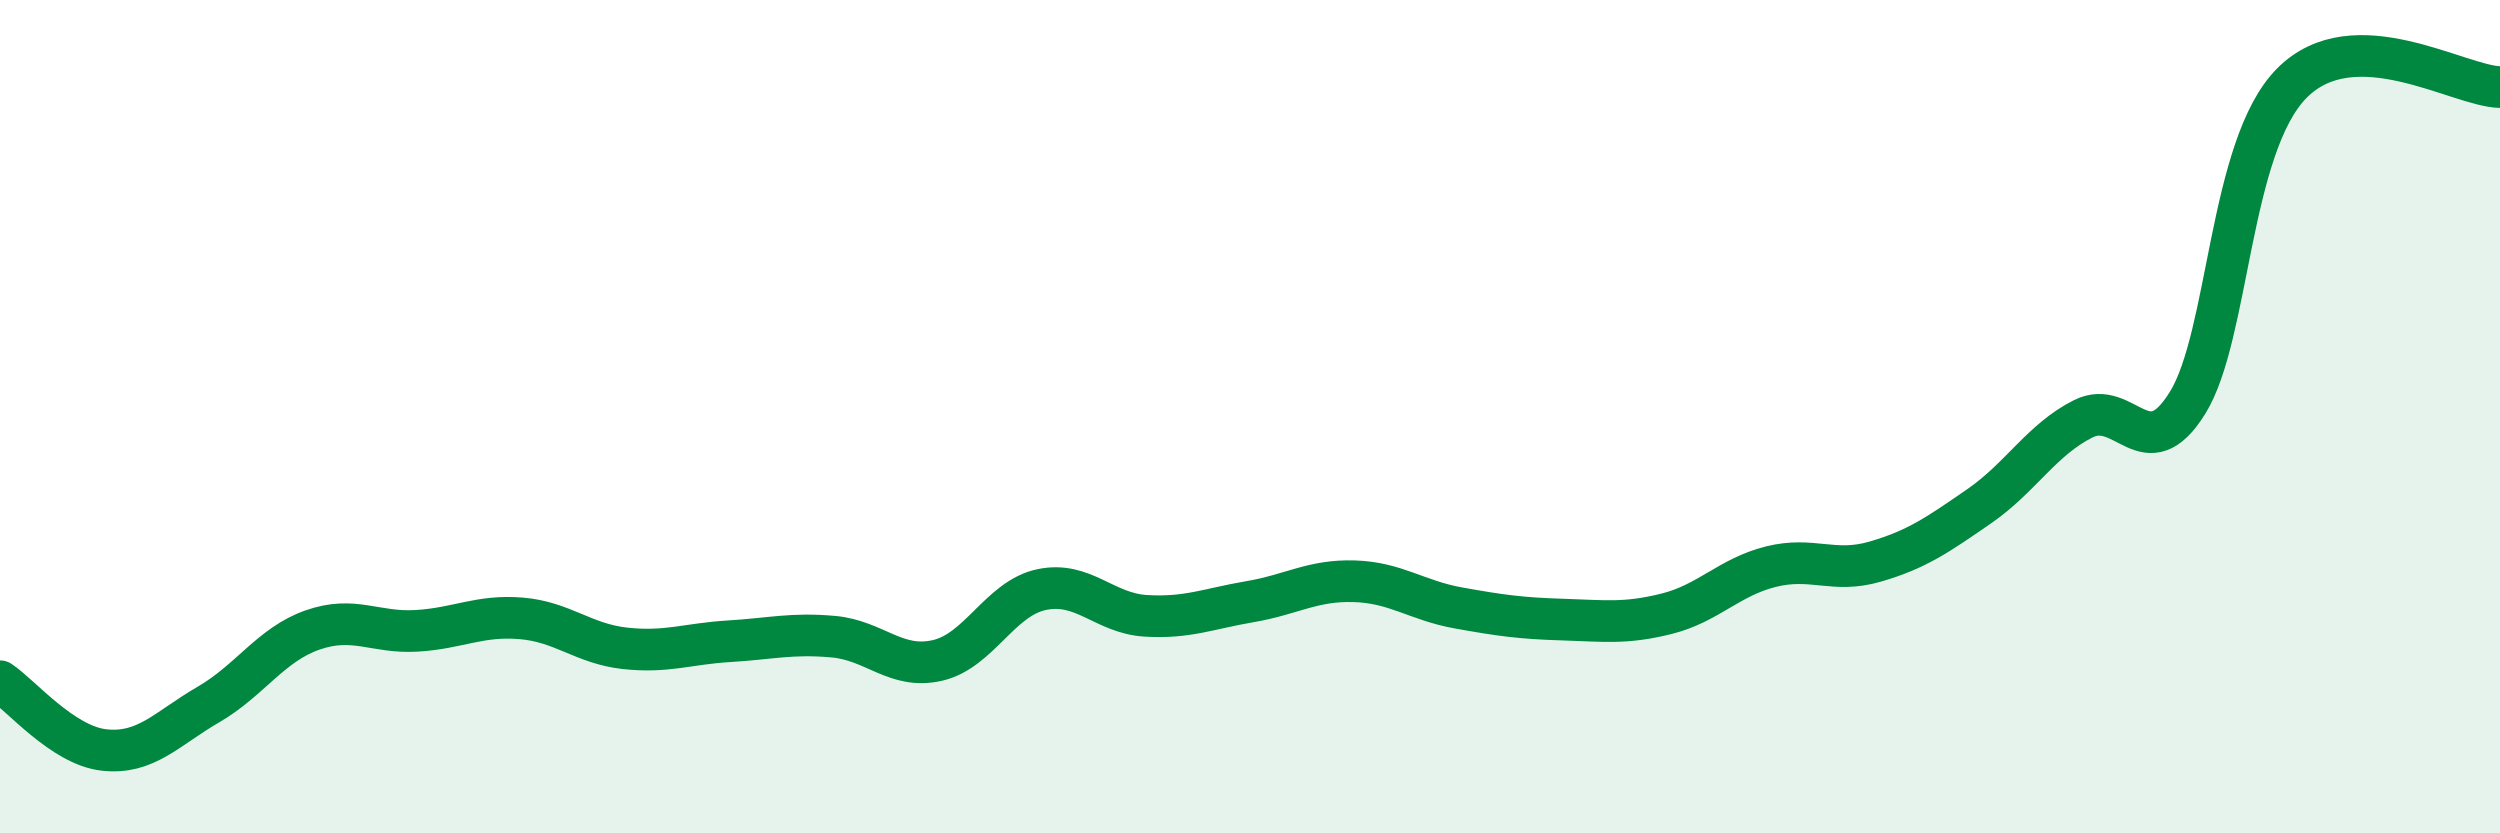
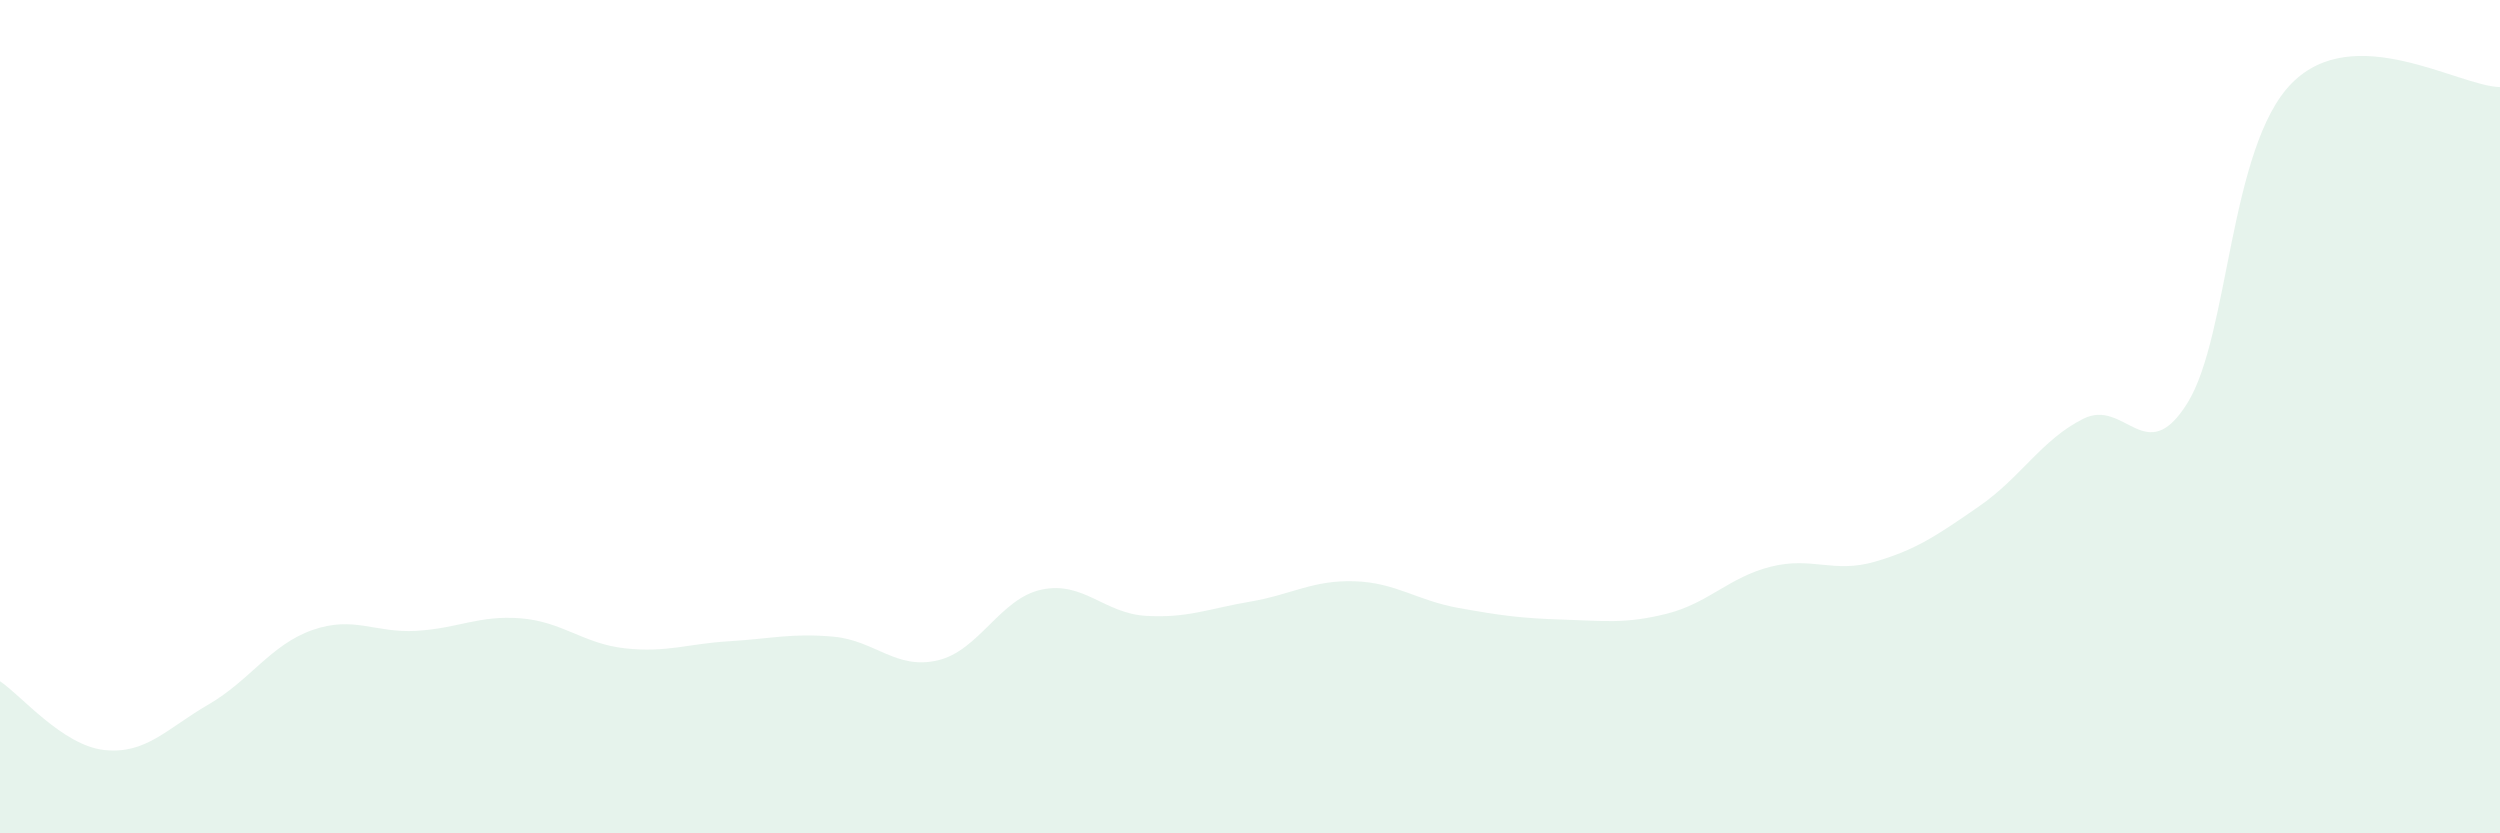
<svg xmlns="http://www.w3.org/2000/svg" width="60" height="20" viewBox="0 0 60 20">
  <path d="M 0,16.35 C 0.5,16.68 1.5,17.89 2.5,18 C 3.5,18.11 4,17.49 5,16.91 C 6,16.33 6.5,15.47 7.5,15.12 C 8.5,14.77 9,15.2 10,15.14 C 11,15.08 11.5,14.76 12.5,14.84 C 13.5,14.92 14,15.45 15,15.56 C 16,15.67 16.5,15.45 17.5,15.39 C 18.5,15.33 19,15.19 20,15.28 C 21,15.37 21.5,16.08 22.5,15.85 C 23.5,15.62 24,14.36 25,14.15 C 26,13.94 26.5,14.72 27.5,14.78 C 28.5,14.84 29,14.61 30,14.44 C 31,14.27 31.5,13.92 32.5,13.95 C 33.5,13.98 34,14.41 35,14.59 C 36,14.77 36.5,14.84 37.5,14.87 C 38.5,14.9 39,14.98 40,14.73 C 41,14.48 41.5,13.85 42.5,13.6 C 43.5,13.35 44,13.77 45,13.48 C 46,13.19 46.5,12.84 47.5,12.15 C 48.5,11.46 49,10.55 50,10.05 C 51,9.55 51.5,11.28 52.5,9.67 C 53.5,8.06 53.5,3.52 55,2 C 56.5,0.48 59,2.07 60,2.09L60 20L0 20Z" fill="#008740" opacity="0.1" stroke-linecap="round" stroke-linejoin="round" />
-   <path d="M 0,16.35 C 0.5,16.68 1.5,17.89 2.5,18 C 3.5,18.11 4,17.49 5,16.91 C 6,16.33 6.5,15.47 7.5,15.12 C 8.5,14.77 9,15.2 10,15.14 C 11,15.08 11.5,14.76 12.5,14.84 C 13.5,14.92 14,15.45 15,15.56 C 16,15.67 16.5,15.45 17.5,15.39 C 18.5,15.33 19,15.19 20,15.28 C 21,15.37 21.5,16.08 22.5,15.85 C 23.5,15.62 24,14.36 25,14.15 C 26,13.94 26.5,14.72 27.5,14.78 C 28.5,14.84 29,14.61 30,14.44 C 31,14.27 31.5,13.92 32.5,13.95 C 33.5,13.98 34,14.41 35,14.59 C 36,14.77 36.5,14.84 37.5,14.87 C 38.5,14.9 39,14.98 40,14.73 C 41,14.48 41.5,13.85 42.5,13.6 C 43.5,13.35 44,13.77 45,13.48 C 46,13.19 46.5,12.84 47.5,12.15 C 48.5,11.46 49,10.55 50,10.05 C 51,9.55 51.5,11.28 52.5,9.67 C 53.5,8.06 53.5,3.52 55,2 C 56.5,0.48 59,2.07 60,2.09" stroke="#008740" stroke-width="1" fill="none" stroke-linecap="round" stroke-linejoin="round" />
</svg>